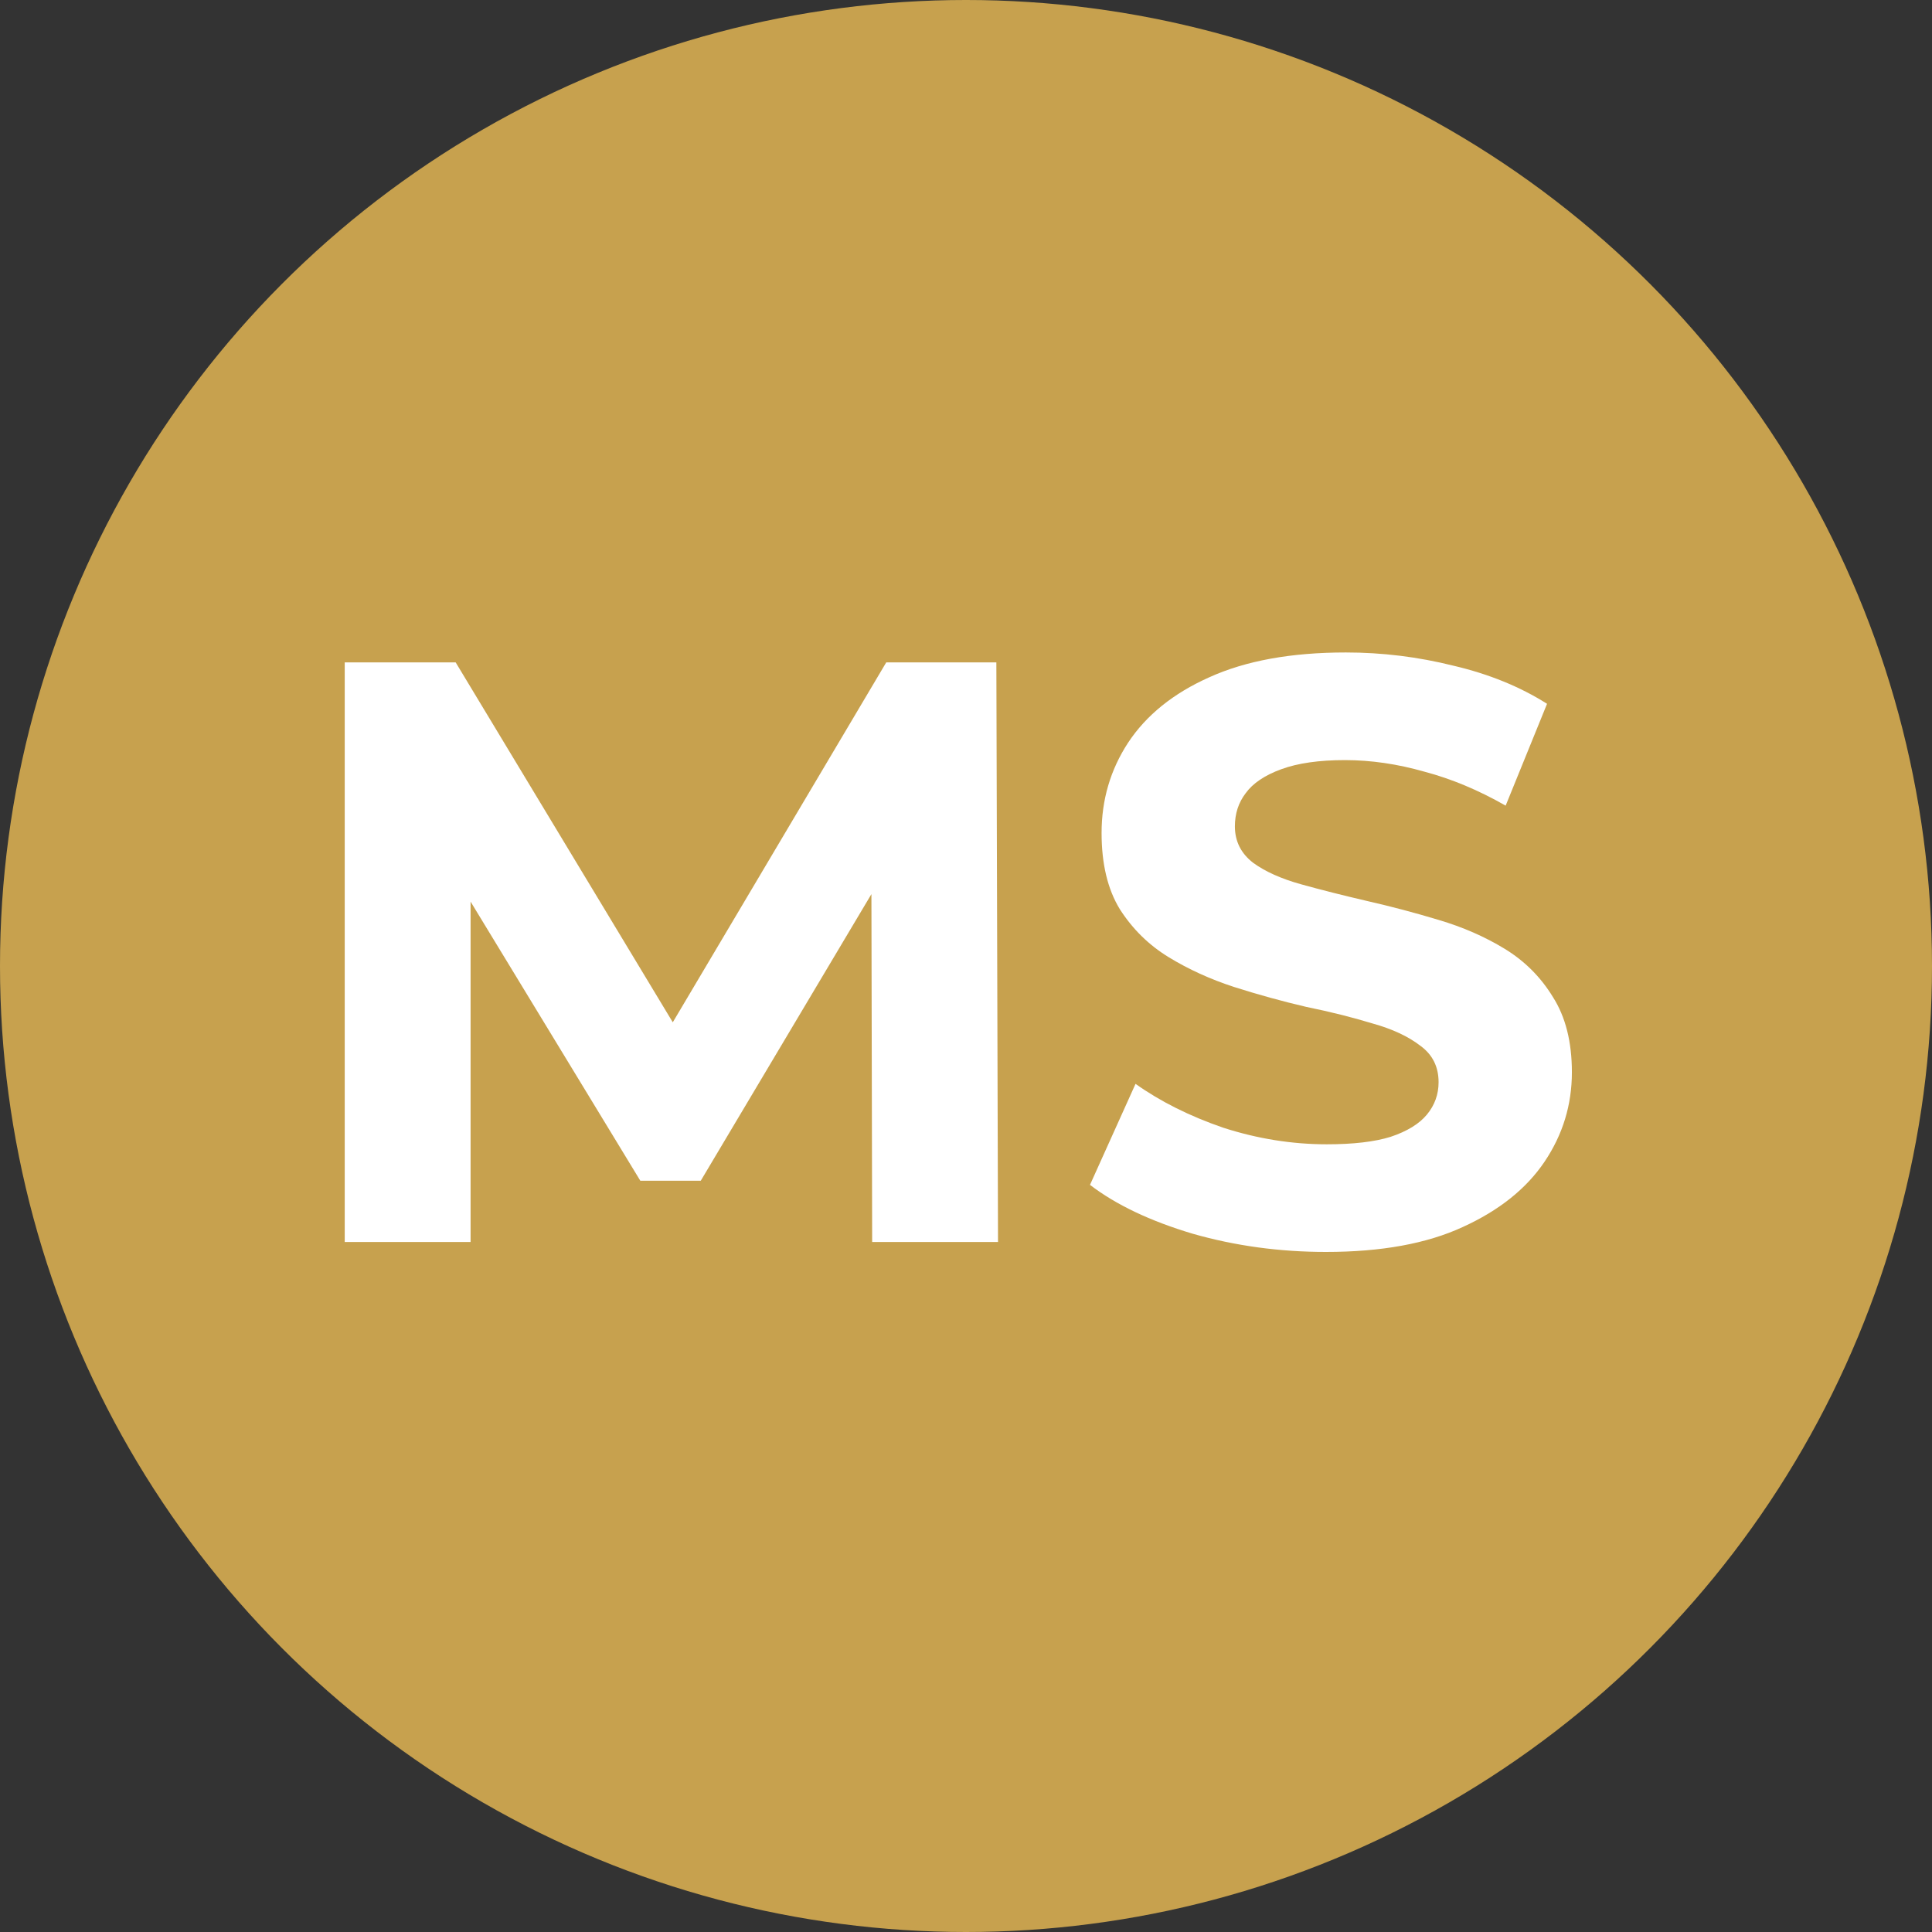
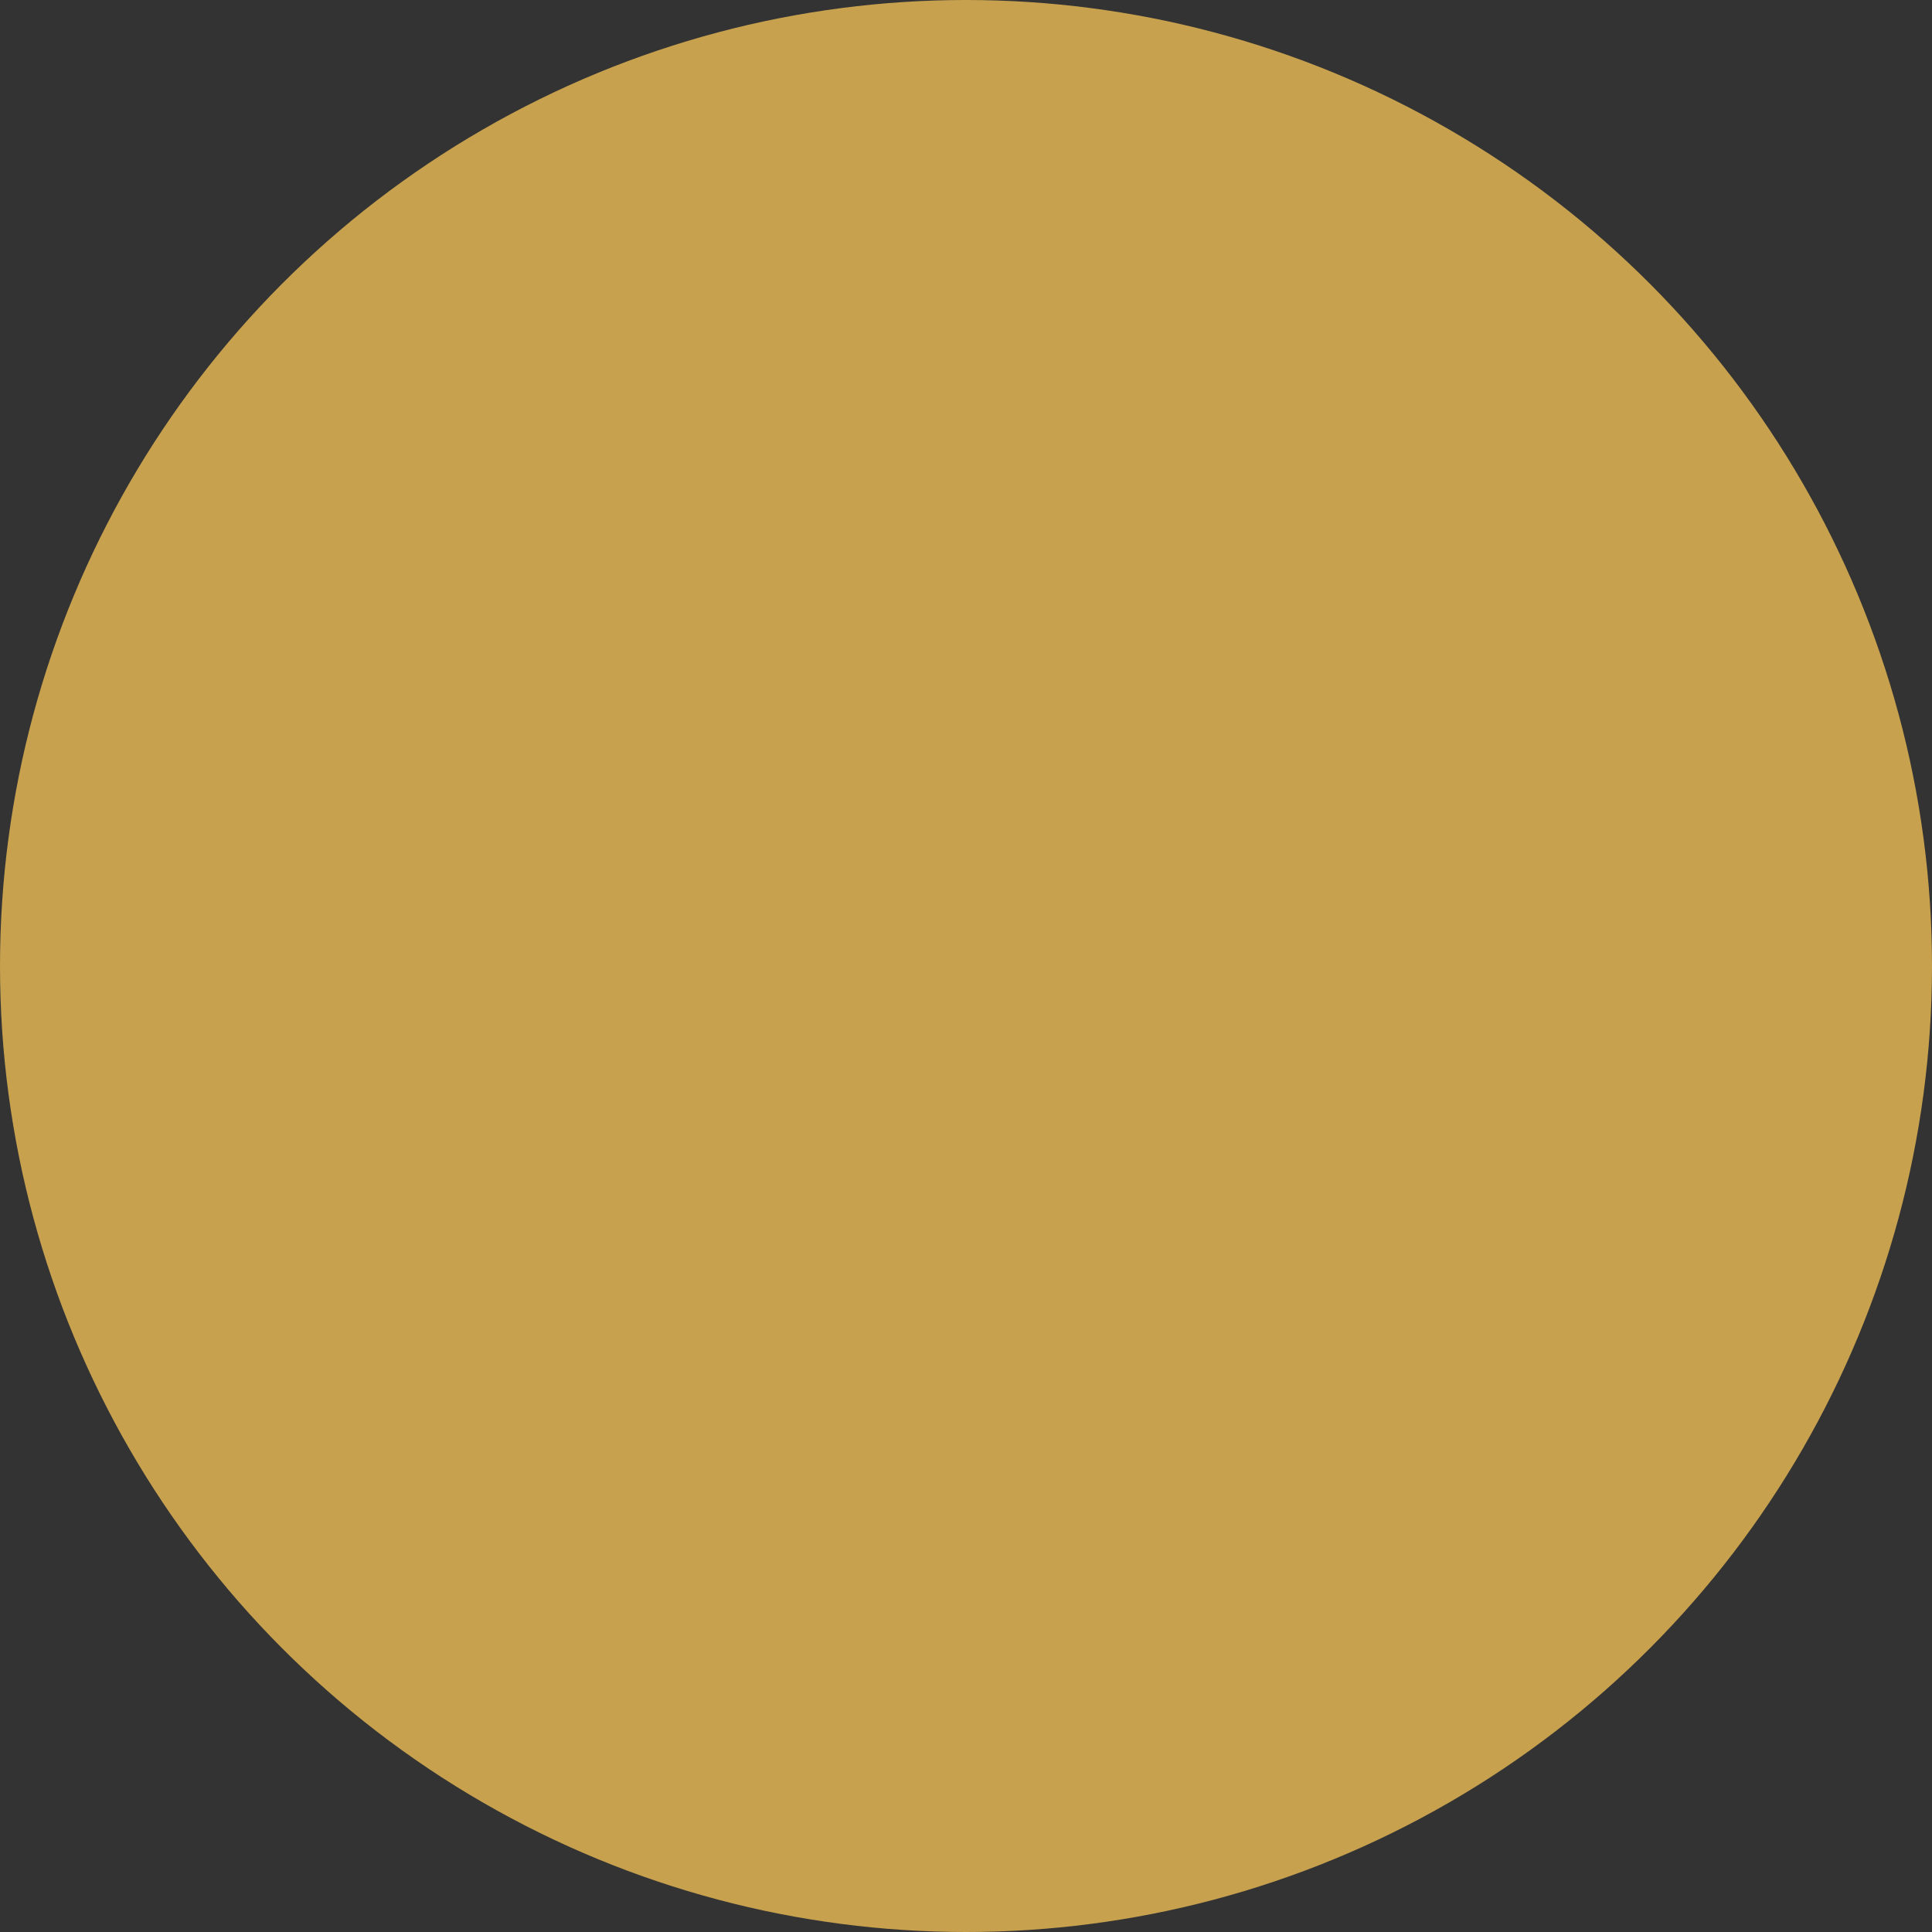
<svg xmlns="http://www.w3.org/2000/svg" width="56" height="56" viewBox="0 0 56 56" fill="none">
  <rect x="0" y="0" width="56" height="56" fill="#333333" stroke="none" />
  <circle cx="28" cy="28" r="28" fill="#C7A14E" />
-   <path d="M9.992 36V19.2H13.208L20.36 31.056H18.656L25.688 19.2H28.88L28.928 36H25.28L25.256 24.792H25.928L20.312 34.224H18.56L12.824 24.792H13.64V36H9.992ZM38.434 36.288C37.09 36.288 35.802 36.112 34.57 35.76C33.338 35.392 32.346 34.92 31.594 34.344L32.914 31.416C33.634 31.928 34.482 32.352 35.458 32.688C36.45 33.008 37.45 33.168 38.458 33.168C39.226 33.168 39.842 33.096 40.306 32.952C40.786 32.792 41.138 32.576 41.362 32.304C41.586 32.032 41.698 31.72 41.698 31.368C41.698 30.92 41.522 30.568 41.17 30.312C40.818 30.04 40.354 29.824 39.778 29.664C39.202 29.488 38.562 29.328 37.858 29.184C37.17 29.024 36.474 28.832 35.77 28.608C35.082 28.384 34.45 28.096 33.874 27.744C33.298 27.392 32.826 26.928 32.458 26.352C32.106 25.776 31.93 25.04 31.93 24.144C31.93 23.184 32.186 22.312 32.698 21.528C33.226 20.728 34.01 20.096 35.05 19.632C36.106 19.152 37.426 18.912 39.01 18.912C40.066 18.912 41.106 19.04 42.13 19.296C43.154 19.536 44.058 19.904 44.842 20.4L43.642 23.352C42.858 22.904 42.074 22.576 41.29 22.368C40.506 22.144 39.738 22.032 38.986 22.032C38.234 22.032 37.618 22.12 37.138 22.296C36.658 22.472 36.314 22.704 36.106 22.992C35.898 23.264 35.794 23.584 35.794 23.952C35.794 24.384 35.97 24.736 36.322 25.008C36.674 25.264 37.138 25.472 37.714 25.632C38.29 25.792 38.922 25.952 39.61 26.112C40.314 26.272 41.01 26.456 41.698 26.664C42.402 26.872 43.042 27.152 43.618 27.504C44.194 27.856 44.658 28.32 45.01 28.896C45.378 29.472 45.562 30.2 45.562 31.08C45.562 32.024 45.298 32.888 44.77 33.672C44.242 34.456 43.45 35.088 42.394 35.568C41.354 36.048 40.034 36.288 38.434 36.288Z" fill="white" />
</svg>